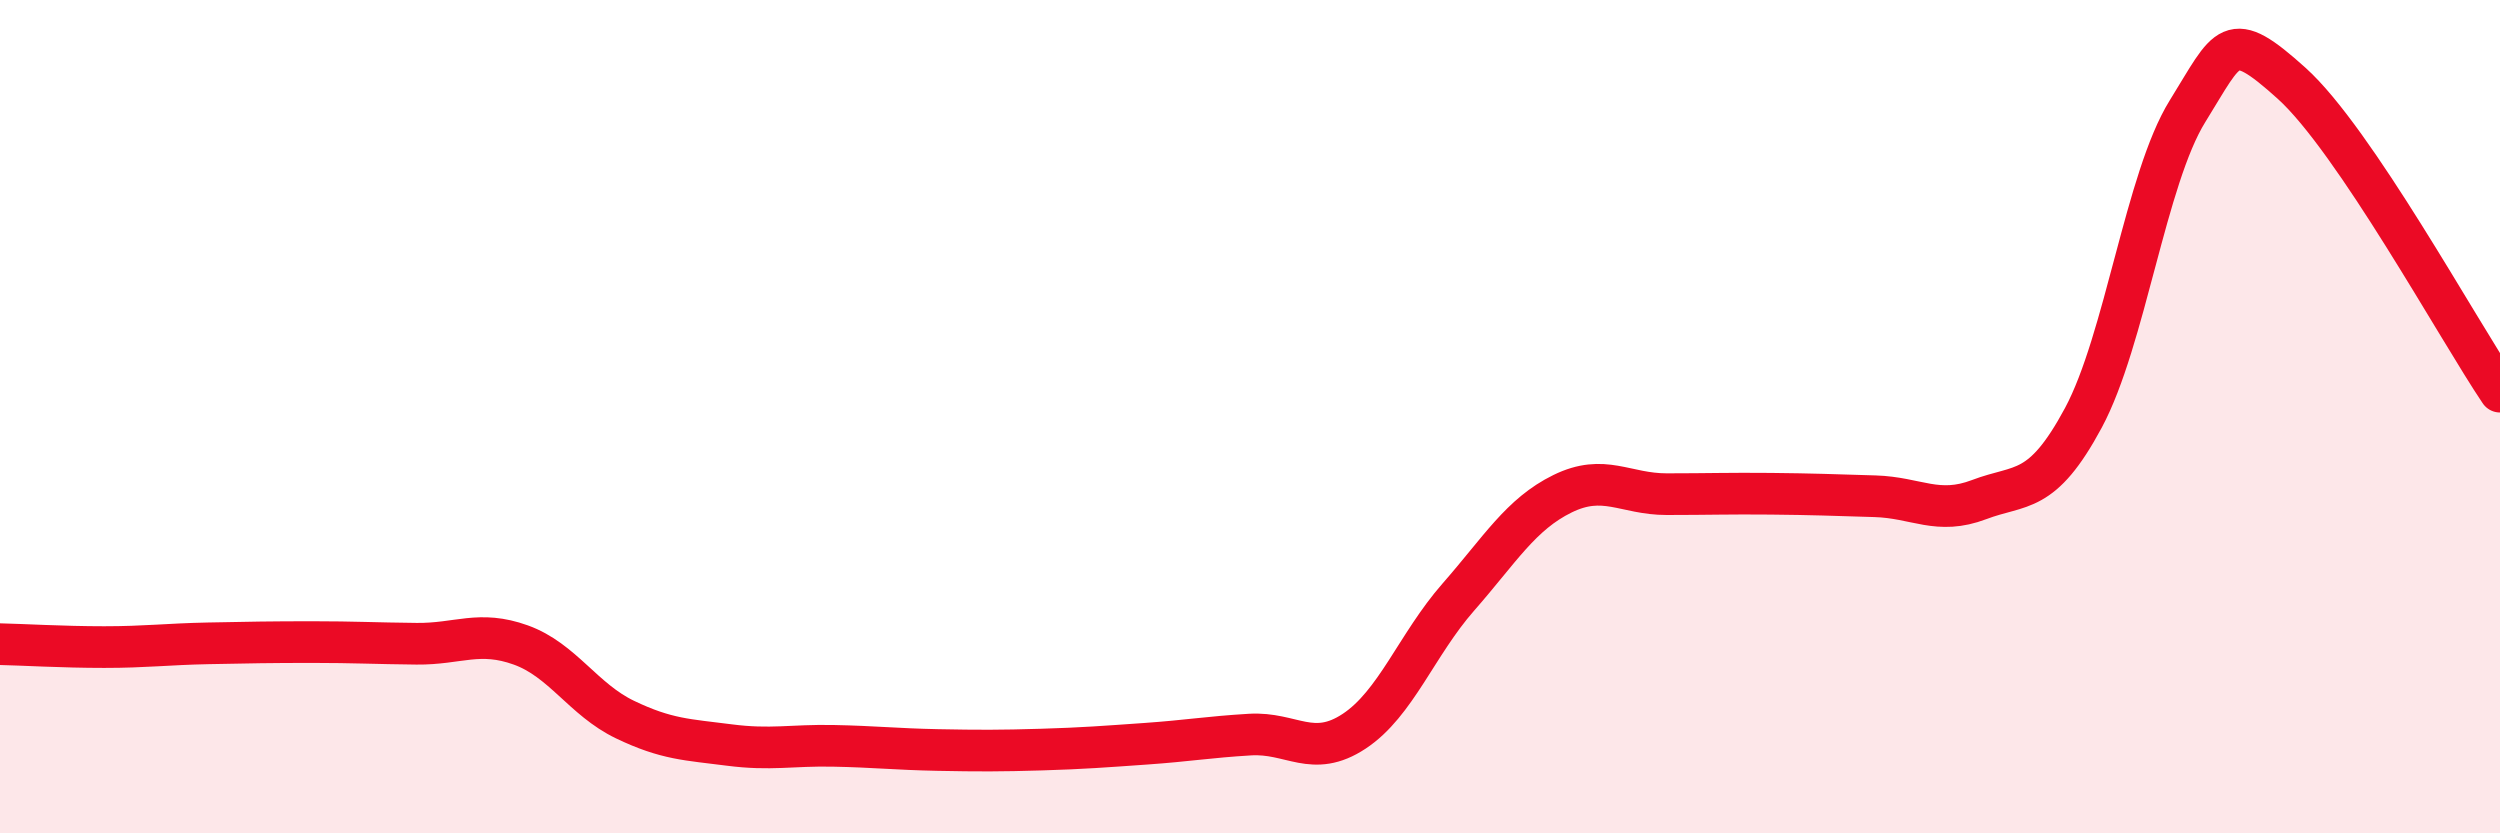
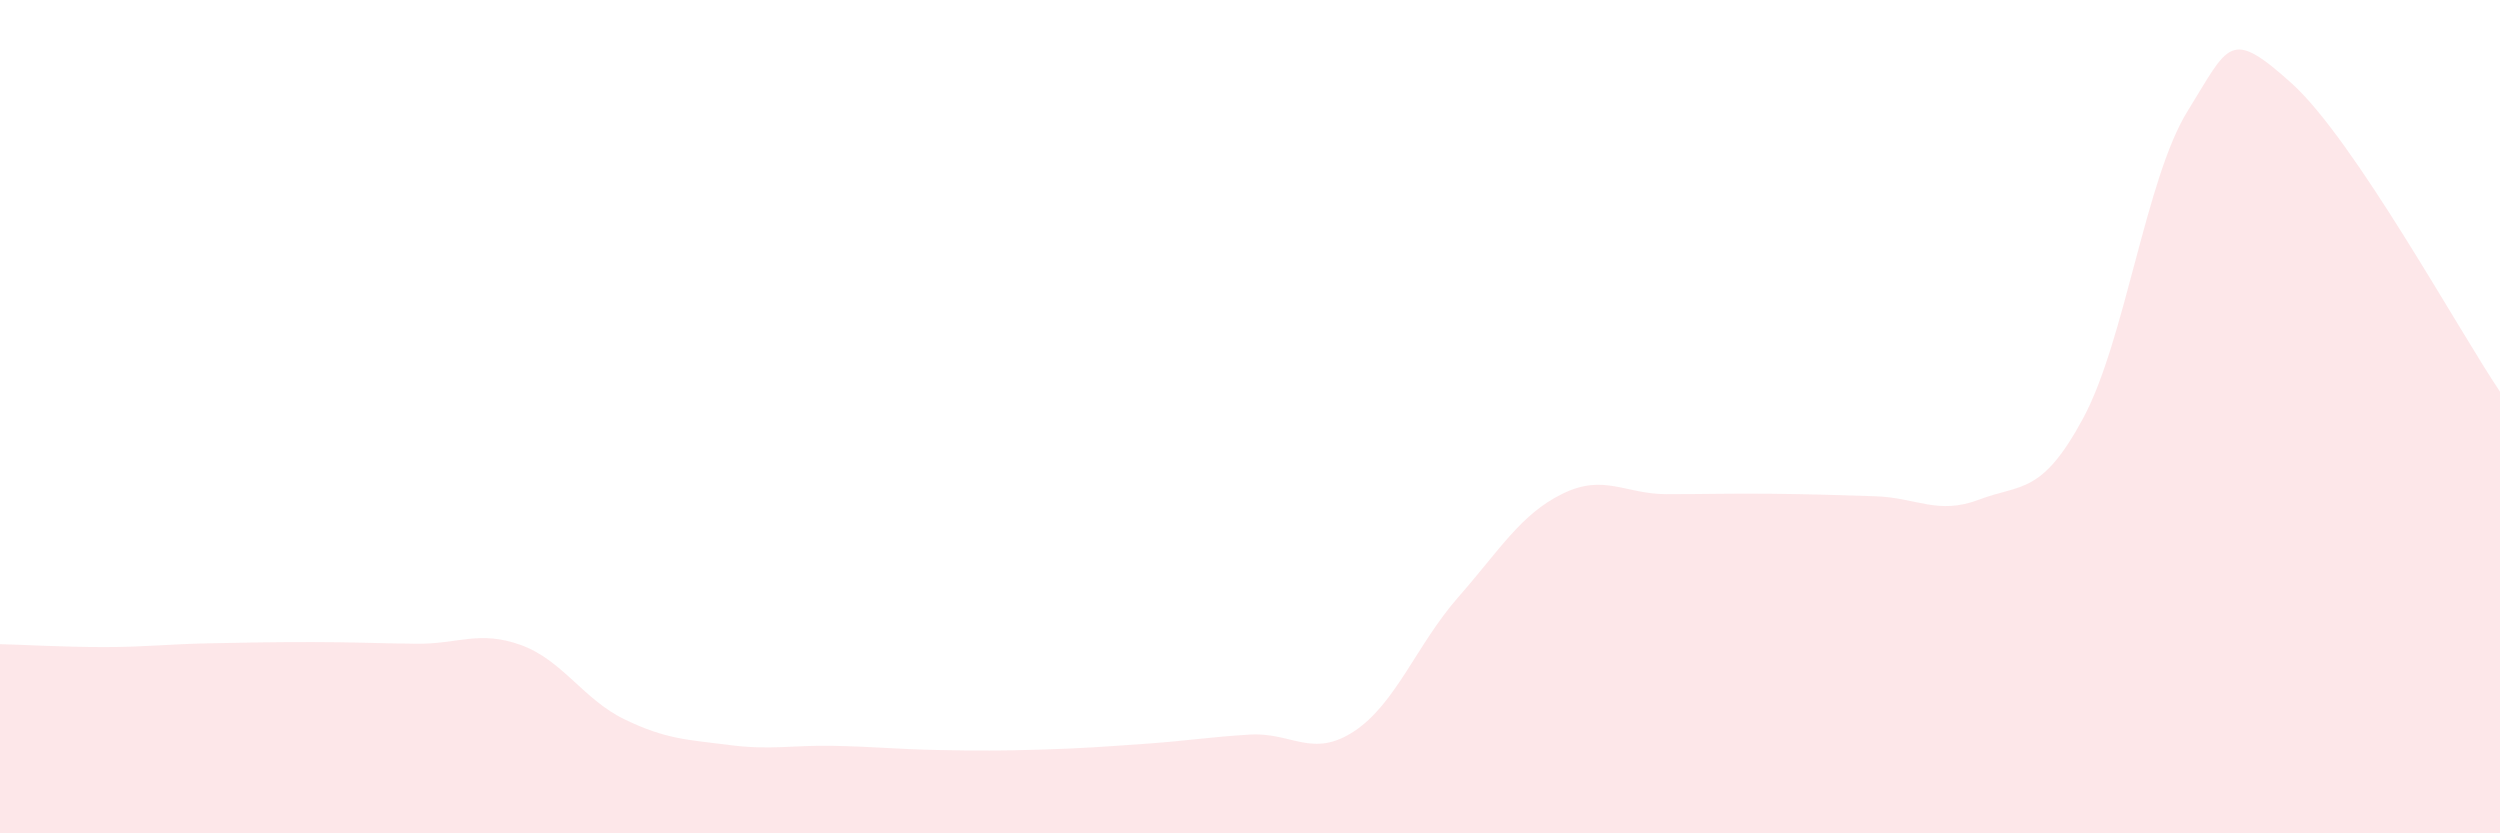
<svg xmlns="http://www.w3.org/2000/svg" width="60" height="20" viewBox="0 0 60 20">
  <path d="M 0,15.46 C 0.5,15.47 1.5,15.53 2.5,15.53 C 3.5,15.53 4,15.46 5,15.44 C 6,15.42 6.5,15.41 7.5,15.41 C 8.5,15.41 9,15.44 10,15.45 C 11,15.46 11.5,15.12 12.5,15.48 C 13.5,15.84 14,16.79 15,17.27 C 16,17.75 16.5,17.75 17.5,17.88 C 18.5,18.01 19,17.88 20,17.9 C 21,17.92 21.5,17.98 22.5,18 C 23.5,18.02 24,18.02 25,17.99 C 26,17.96 26.5,17.92 27.5,17.85 C 28.5,17.78 29,17.69 30,17.63 C 31,17.57 31.5,18.21 32.5,17.55 C 33.5,16.89 34,15.47 35,14.33 C 36,13.19 36.5,12.34 37.5,11.85 C 38.5,11.36 39,11.86 40,11.86 C 41,11.86 41.5,11.84 42.5,11.85 C 43.5,11.86 44,11.88 45,11.91 C 46,11.94 46.5,12.37 47.5,11.99 C 48.5,11.61 49,11.89 50,10.03 C 51,8.17 51.5,4.28 52.5,2.67 C 53.5,1.06 53.5,0.65 55,2 C 56.5,3.35 59,7.92 60,9.4L60 20L0 20Z" fill="#EB0A25" opacity="0.1" stroke-linecap="round" stroke-linejoin="round" />
-   <path d="M 0,15.46 C 0.5,15.47 1.5,15.53 2.5,15.53 C 3.5,15.53 4,15.46 5,15.44 C 6,15.42 6.5,15.41 7.5,15.41 C 8.5,15.41 9,15.44 10,15.45 C 11,15.46 11.5,15.12 12.5,15.48 C 13.5,15.84 14,16.79 15,17.27 C 16,17.75 16.5,17.75 17.5,17.88 C 18.5,18.01 19,17.88 20,17.9 C 21,17.92 21.5,17.98 22.5,18 C 23.5,18.02 24,18.02 25,17.99 C 26,17.96 26.5,17.92 27.5,17.85 C 28.5,17.78 29,17.69 30,17.63 C 31,17.57 31.5,18.21 32.5,17.55 C 33.5,16.89 34,15.47 35,14.33 C 36,13.19 36.5,12.34 37.5,11.85 C 38.5,11.36 39,11.86 40,11.86 C 41,11.86 41.5,11.84 42.5,11.85 C 43.5,11.86 44,11.88 45,11.91 C 46,11.94 46.5,12.37 47.5,11.99 C 48.5,11.61 49,11.89 50,10.03 C 51,8.17 51.5,4.28 52.5,2.67 C 53.5,1.06 53.5,0.65 55,2 C 56.5,3.35 59,7.92 60,9.4" stroke="#EB0A25" stroke-width="1" fill="none" stroke-linecap="round" stroke-linejoin="round" />
</svg>